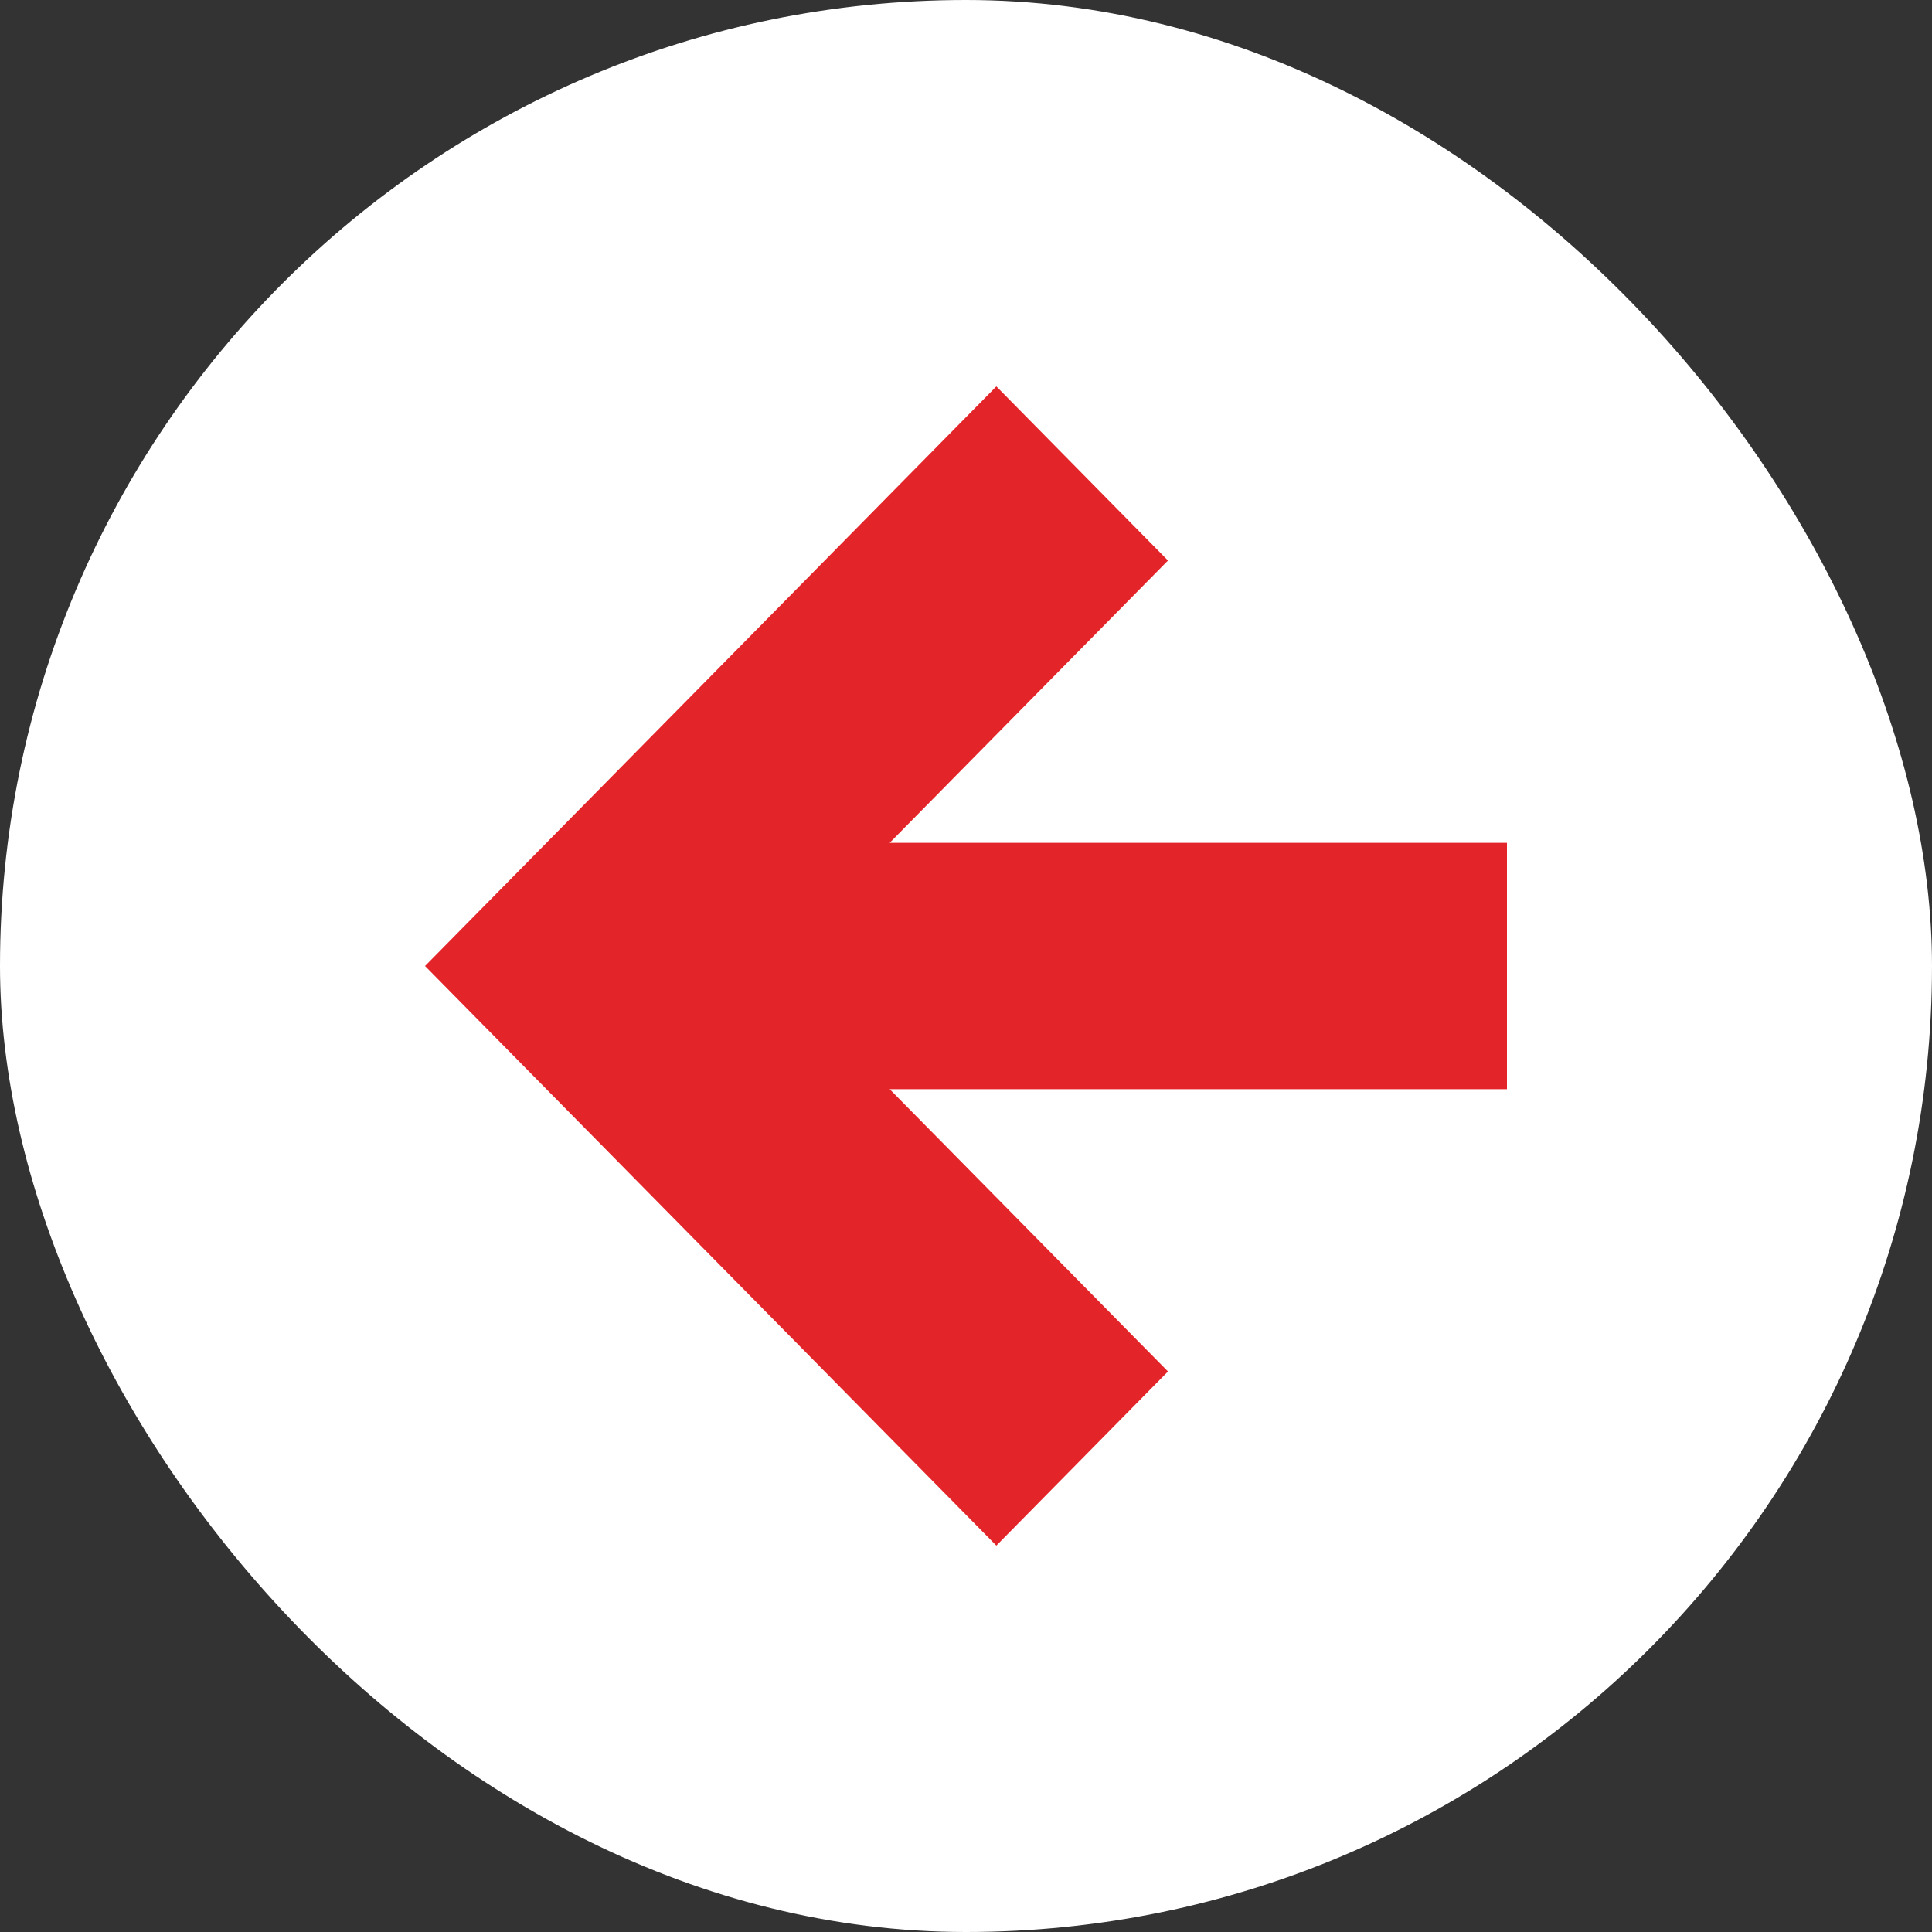
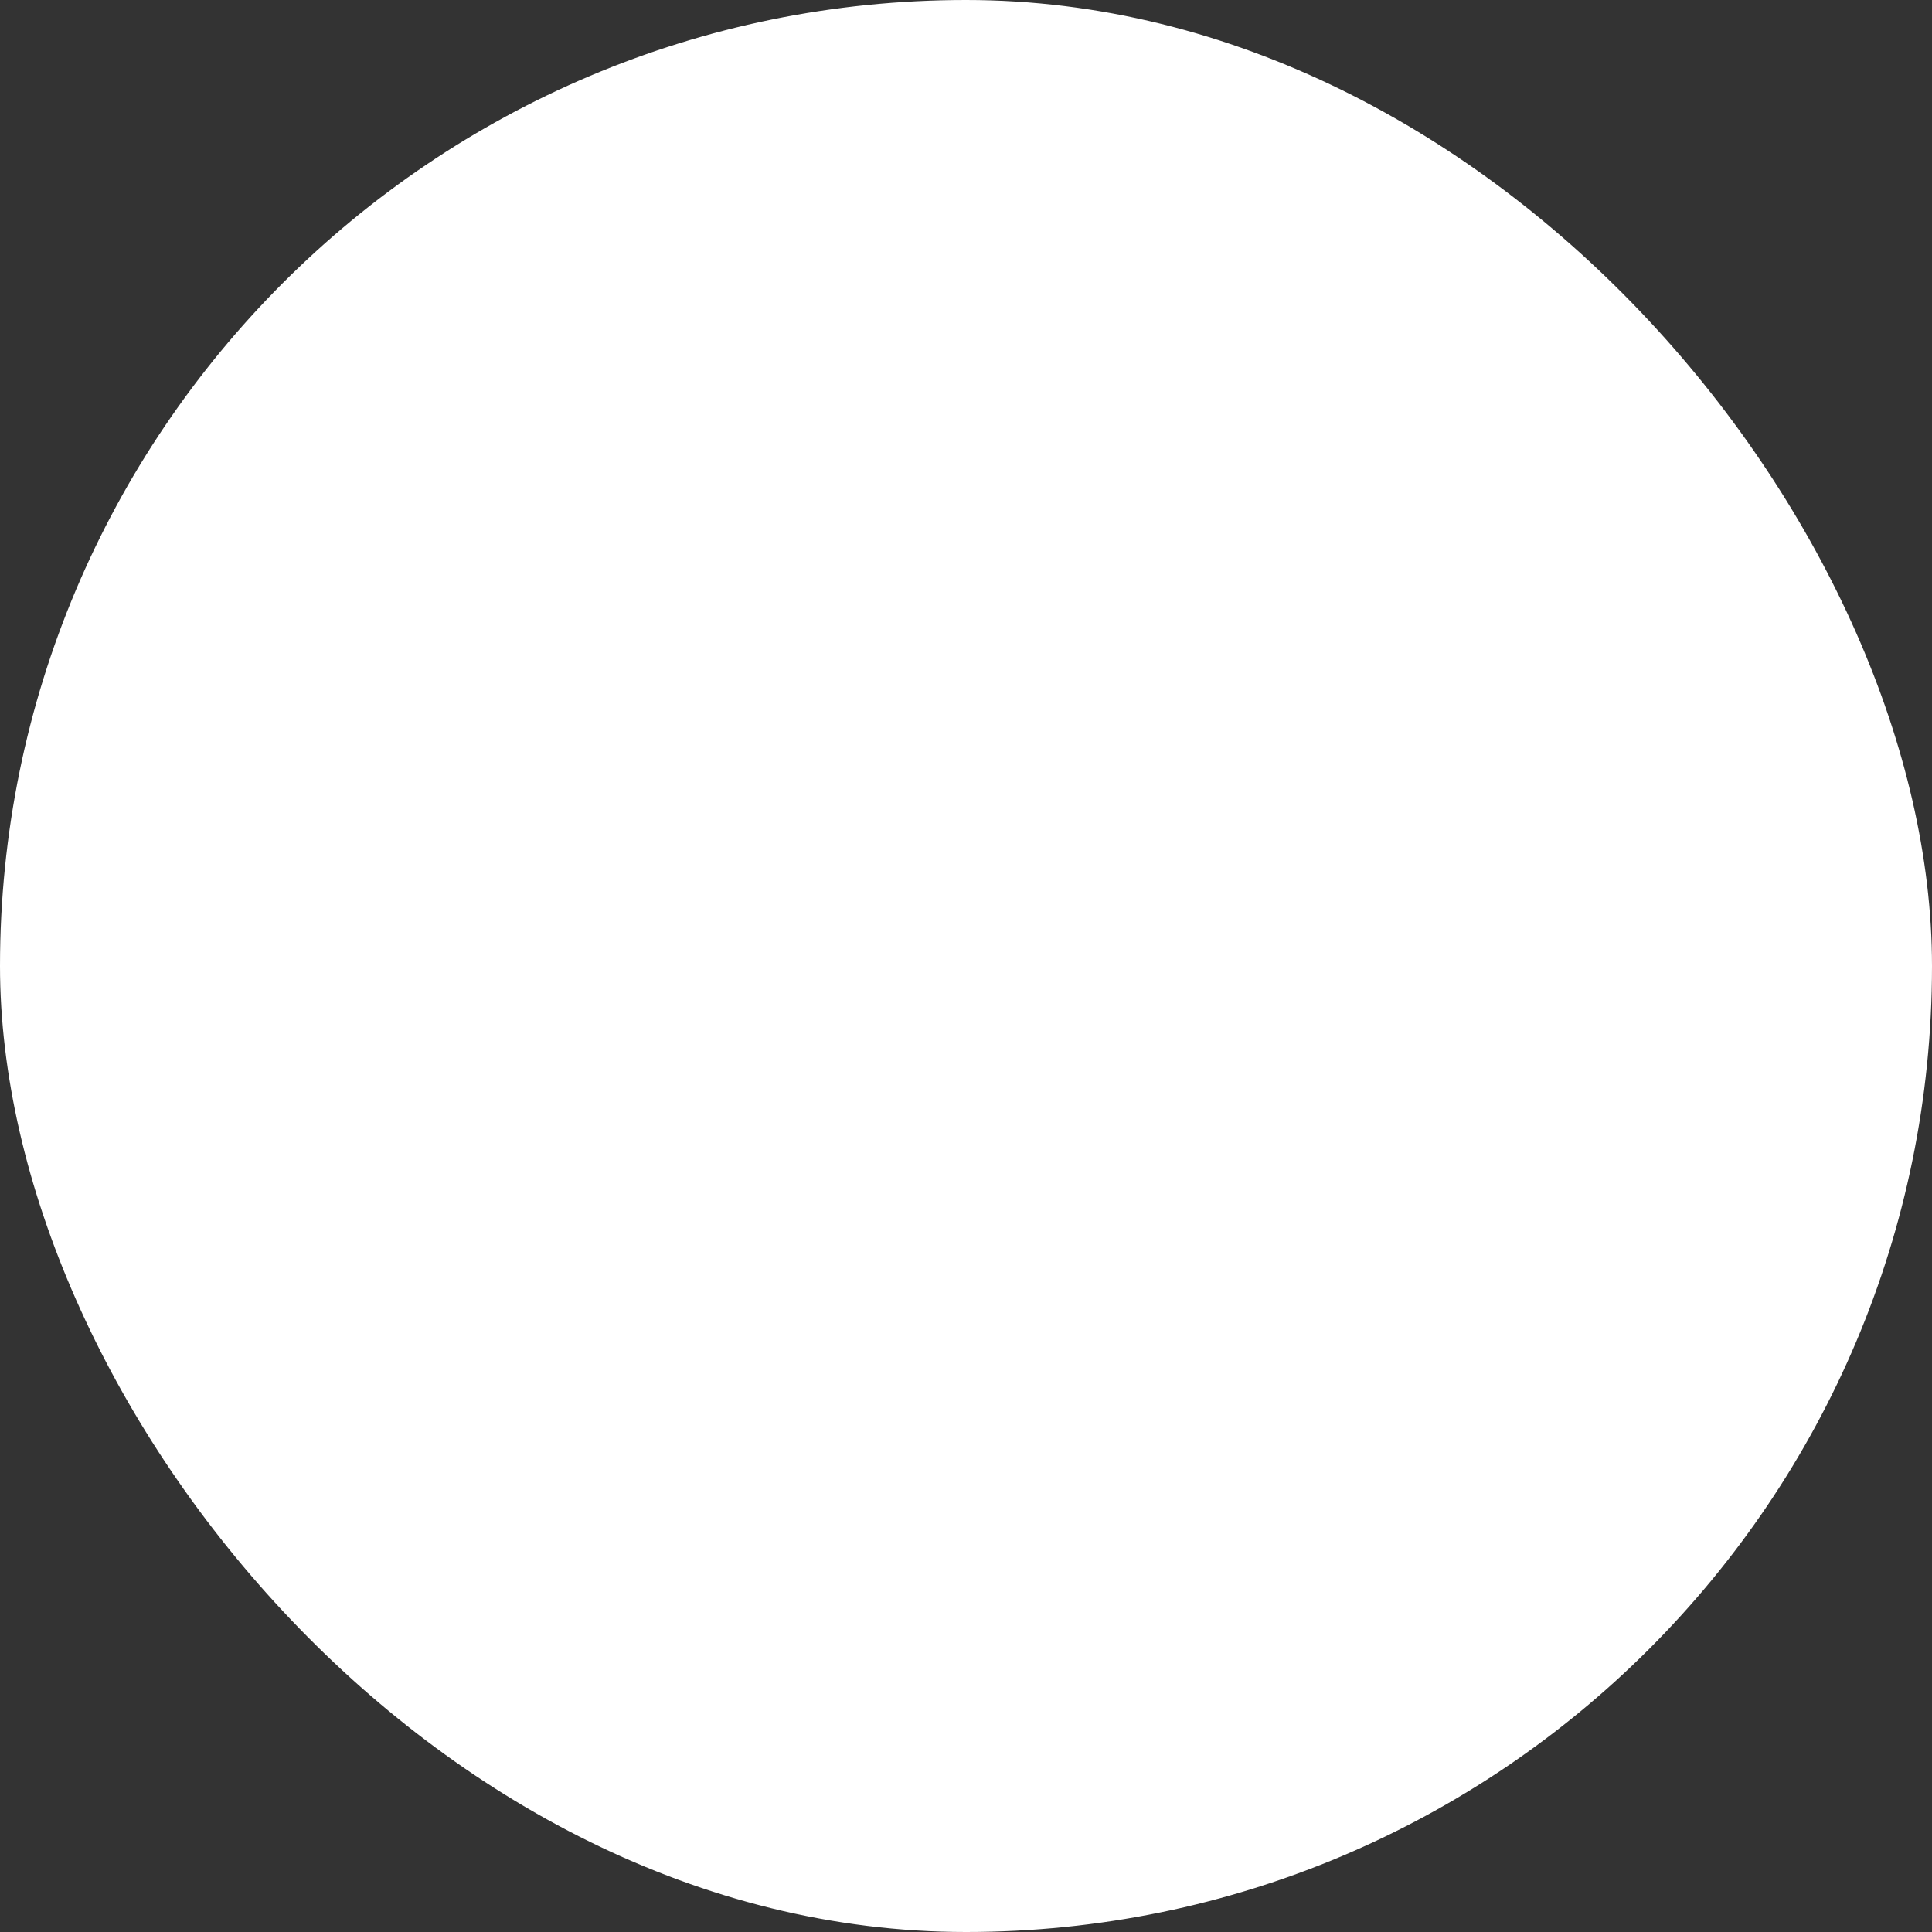
<svg xmlns="http://www.w3.org/2000/svg" width="24" height="24" viewBox="0 0 24 24" fill="none">
  <rect x="0" y="0" width="24" height="24" fill="#333333" stroke="none" />
  <rect x="24" y="24" width="24" height="24" rx="12" transform="rotate(-180 24 24)" fill="white" />
-   <path fill-rule="evenodd" clip-rule="evenodd" d="M12.377 19.2L5.28 12L12.377 4.8L14.509 6.963L11.052 10.47L18.72 10.47L18.72 13.53L11.052 13.53L14.509 17.037L12.377 19.2Z" fill="#E3252A" />
</svg>